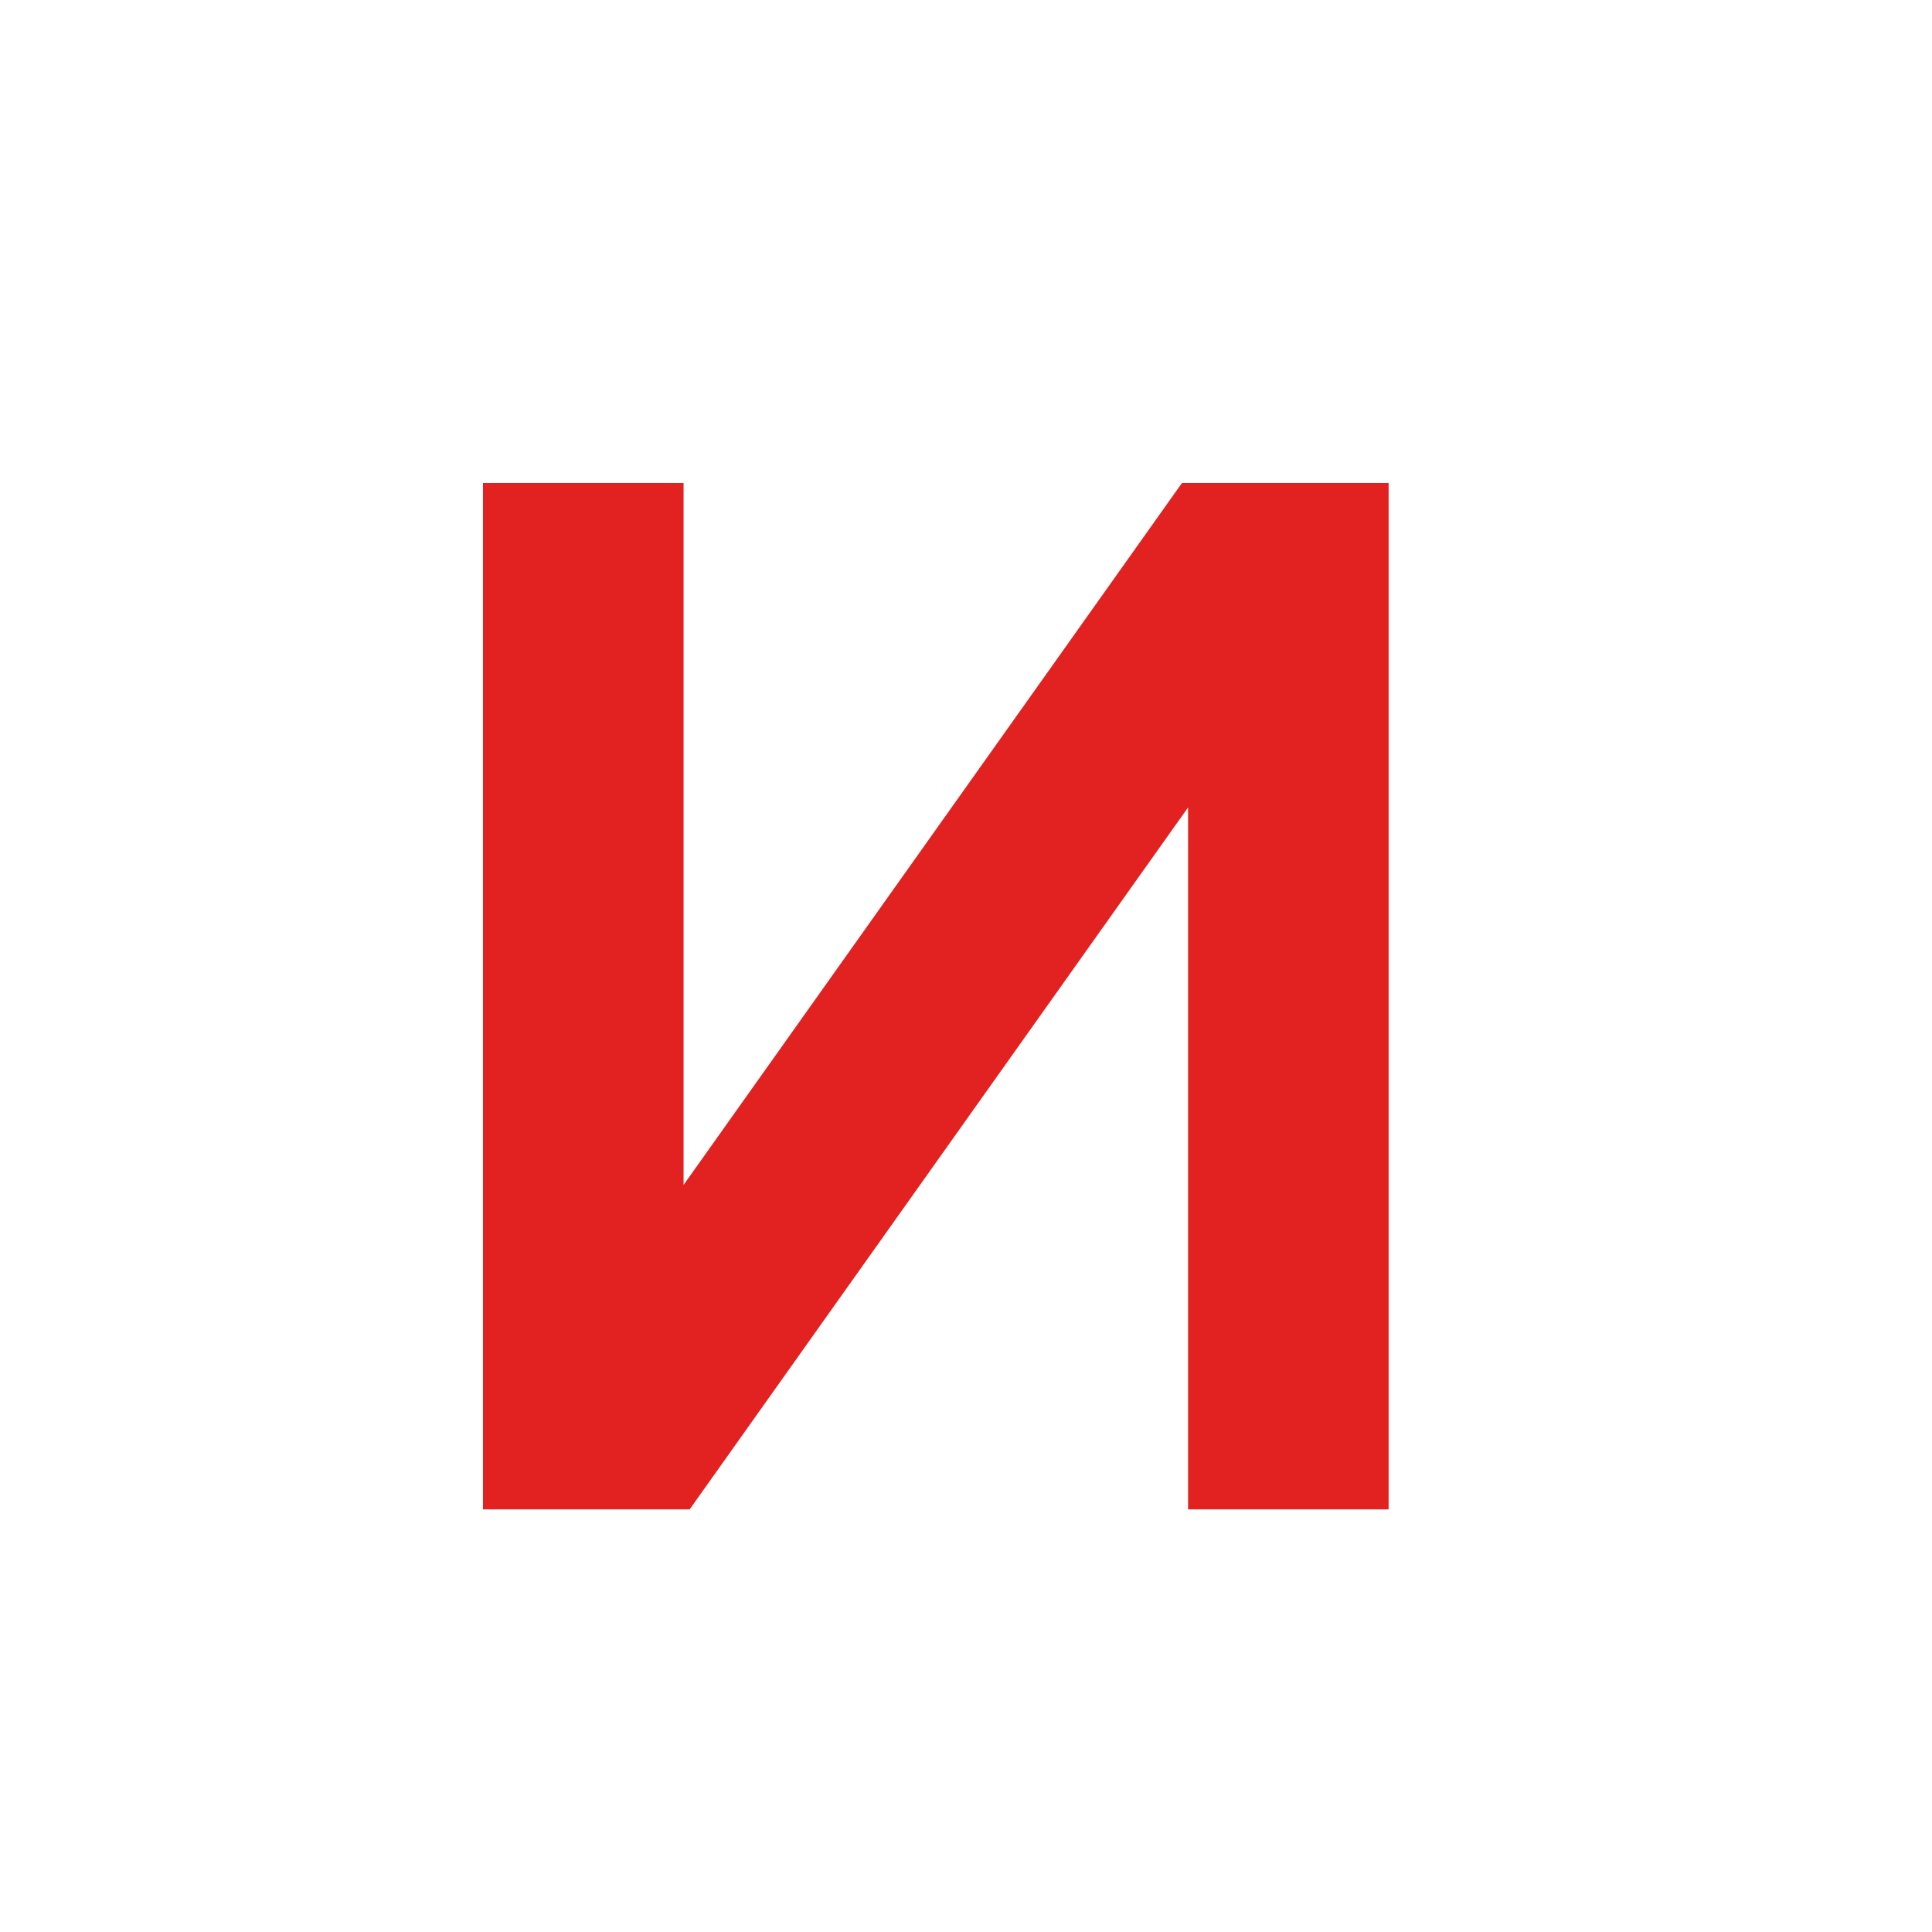
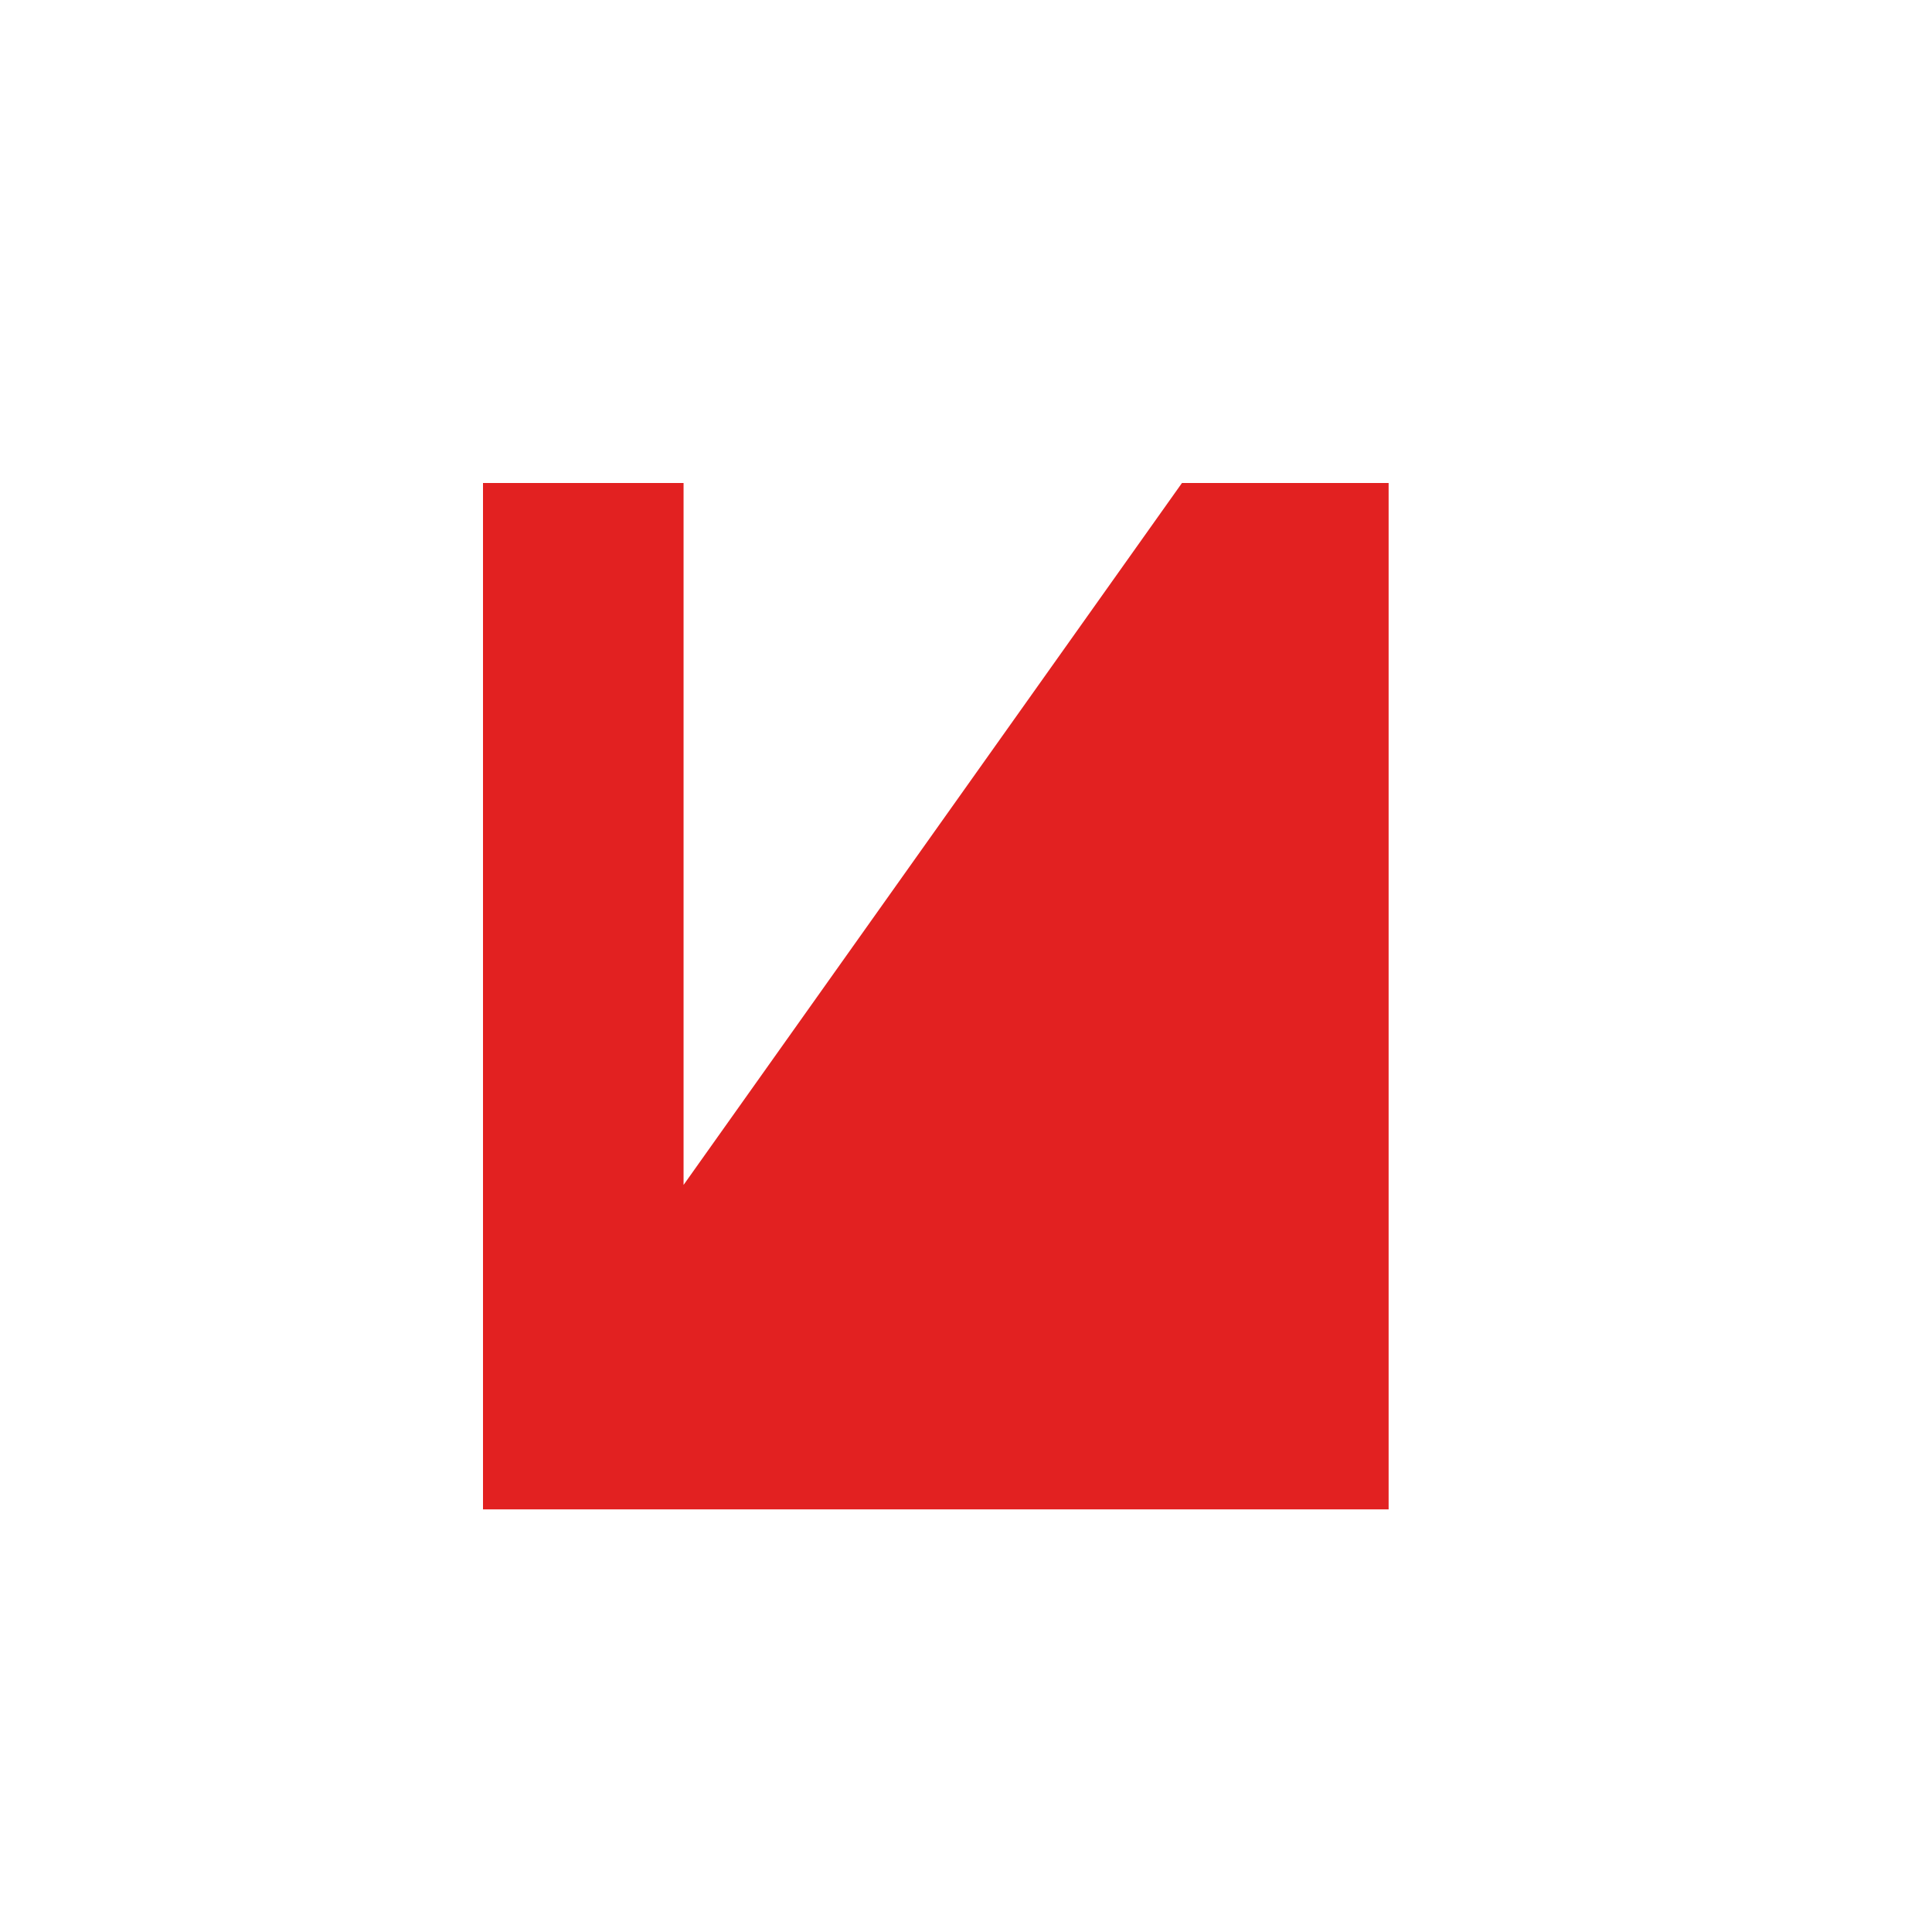
<svg xmlns="http://www.w3.org/2000/svg" width="32" height="32" viewBox="0 0 32 32" fill="none">
-   <path d="M21.289 8H19.577L11.322 19.626V8H8V25H11.423L19.678 13.374V25H23V8H21.289Z" fill="#E22121" />
+   <path d="M21.289 8H19.577L11.322 19.626V8H8V25H11.423V25H23V8H21.289Z" fill="#E22121" />
</svg>